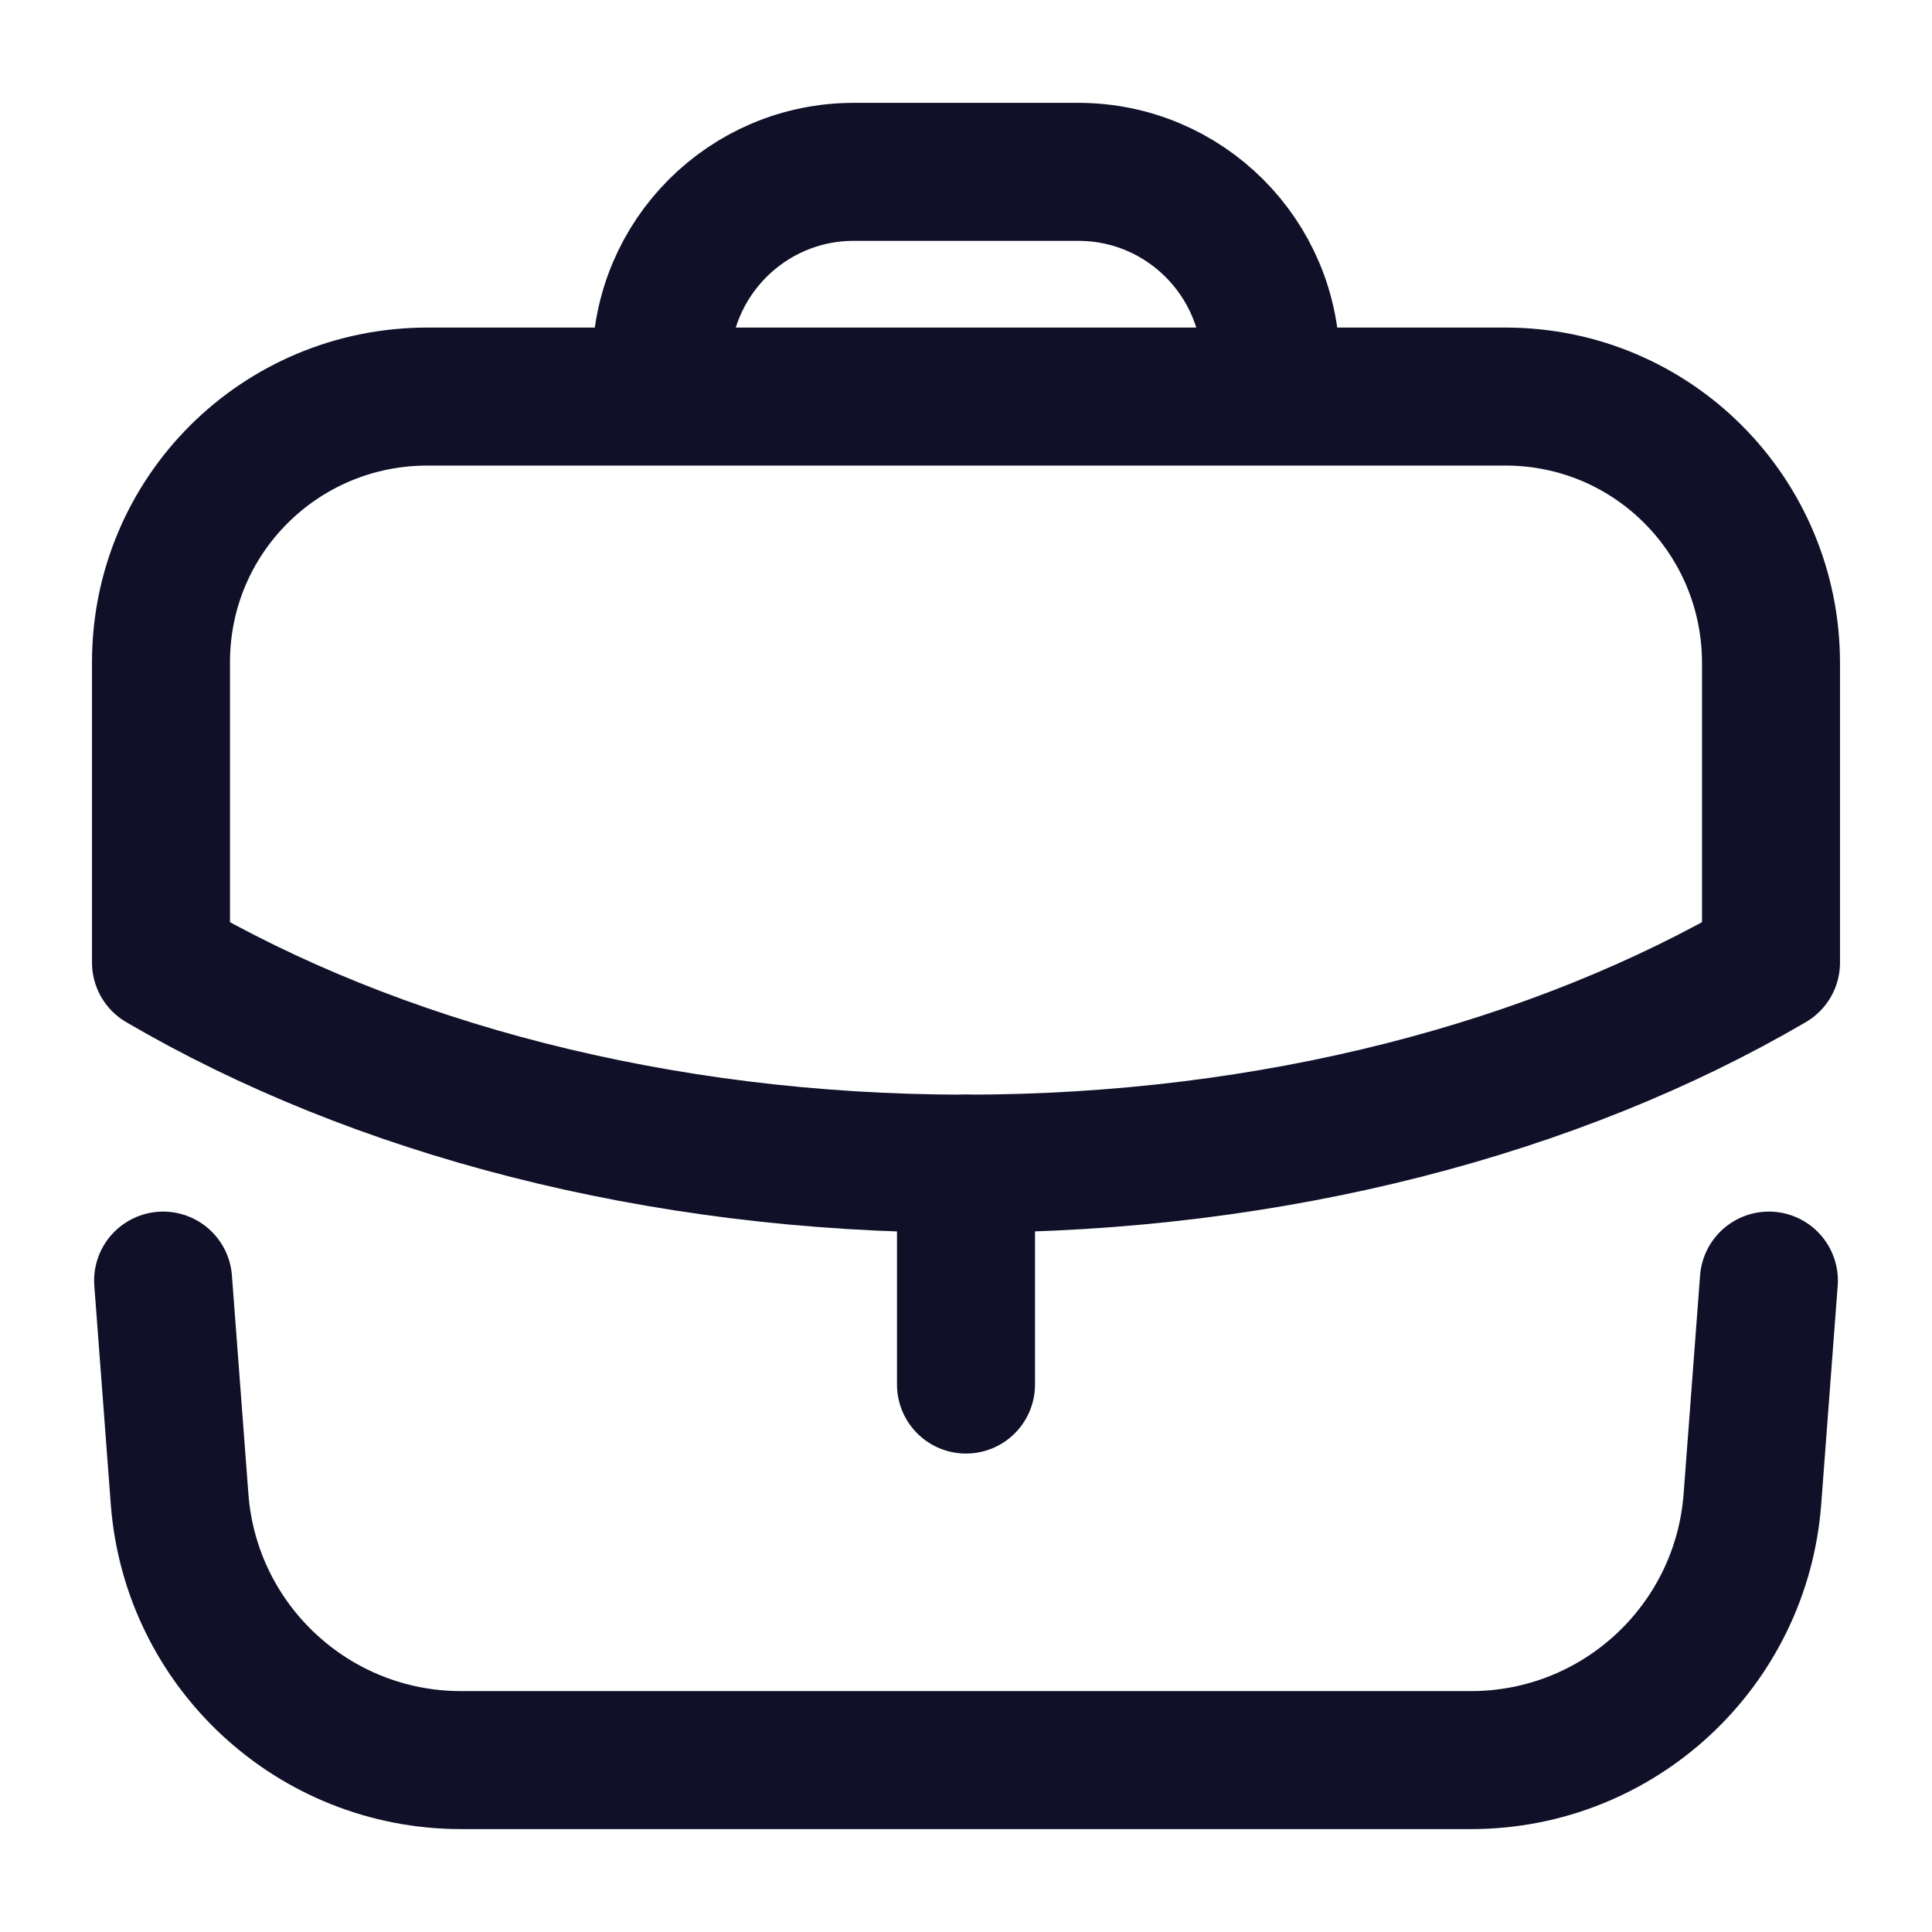
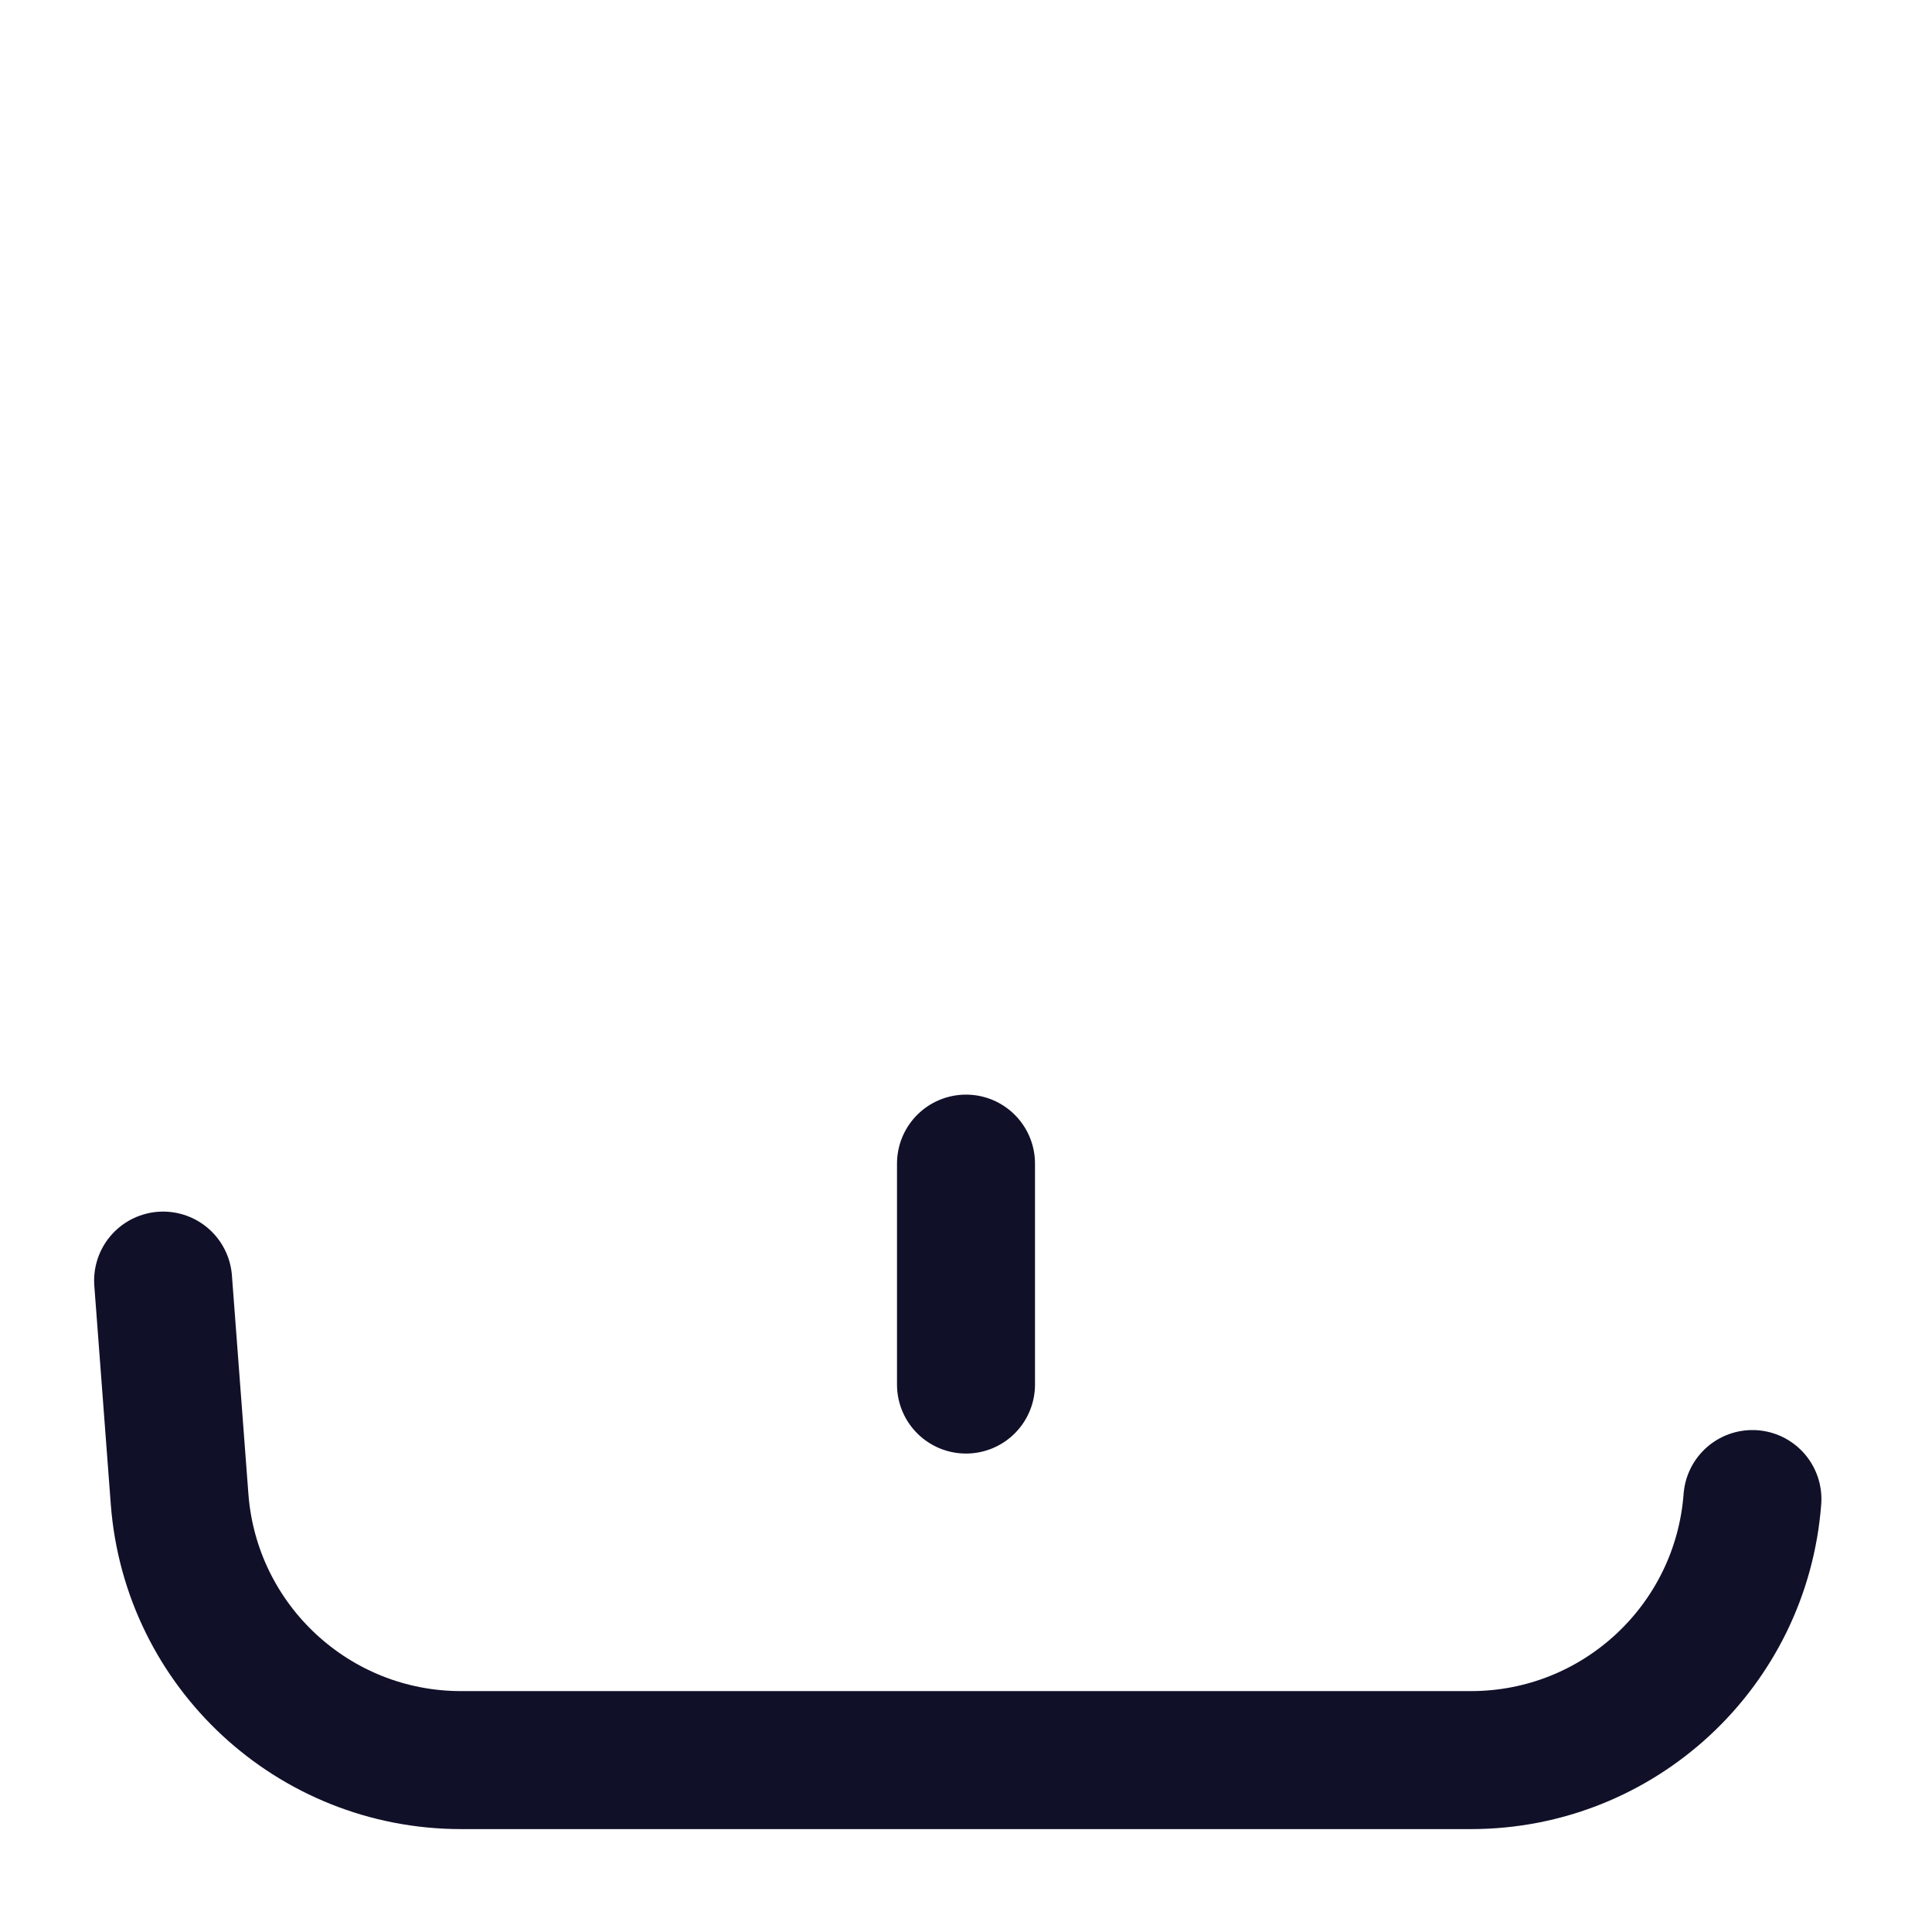
<svg xmlns="http://www.w3.org/2000/svg" width="42" height="42" viewBox="0 0 42 42" fill="none">
  <path d="M21 30.099V25.296" stroke="#111029" stroke-width="3" stroke-linecap="round" stroke-linejoin="round" />
-   <path fill-rule="evenodd" clip-rule="evenodd" d="M32.727 8.621C35.926 8.621 38.5 11.214 38.5 14.413V20.925C33.843 23.65 27.692 25.297 20.991 25.297C14.29 25.297 8.157 23.65 3.5 20.925V14.394C3.5 11.195 6.093 8.621 9.292 8.621H32.727Z" stroke="#111029" stroke-width="3" stroke-linecap="round" stroke-linejoin="round" />
-   <path d="M27.626 8.612V7.92C27.626 5.61 25.752 3.736 23.442 3.736H18.559C16.249 3.736 14.375 5.61 14.375 7.92V8.612" stroke="#111029" stroke-width="3" stroke-linecap="round" stroke-linejoin="round" />
-   <path d="M3.546 27.839L3.904 32.588C4.146 35.789 6.814 38.263 10.022 38.263H31.978C35.187 38.263 37.854 35.789 38.096 32.588L38.454 27.839" stroke="#111029" stroke-width="3" stroke-linecap="round" stroke-linejoin="round" />
+   <path d="M3.546 27.839L3.904 32.588C4.146 35.789 6.814 38.263 10.022 38.263H31.978C35.187 38.263 37.854 35.789 38.096 32.588" stroke="#111029" stroke-width="3" stroke-linecap="round" stroke-linejoin="round" />
</svg>